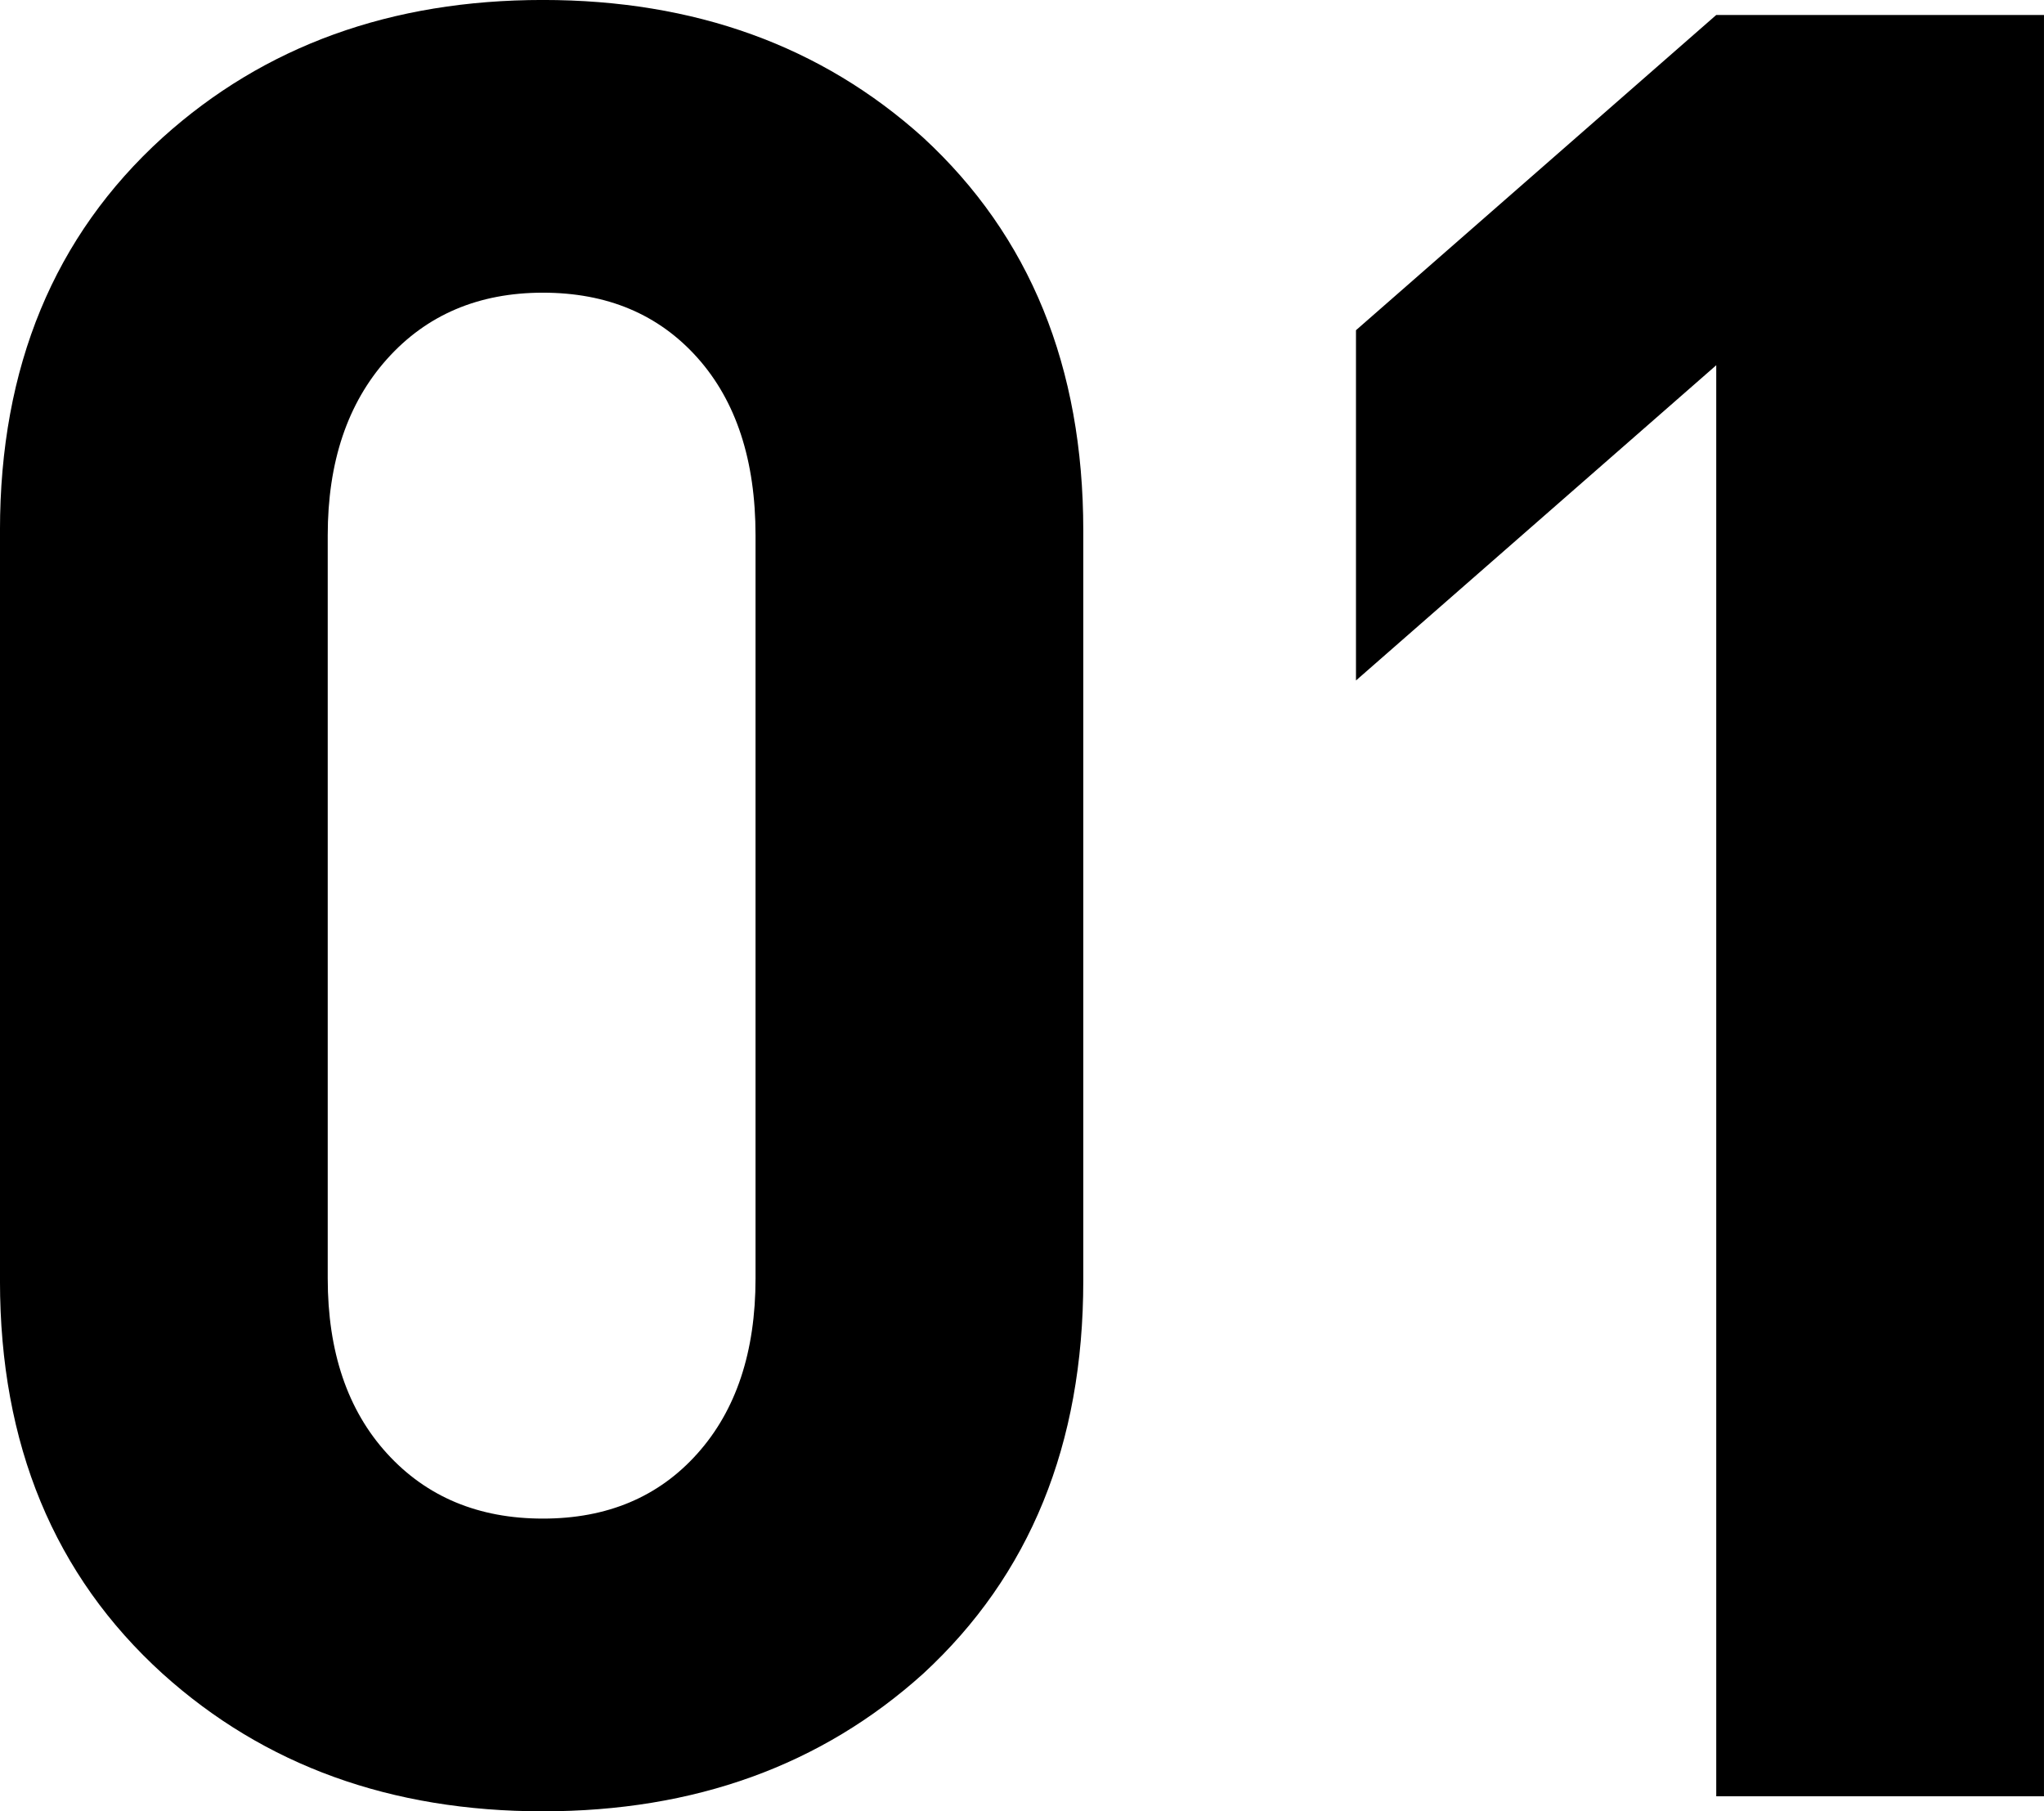
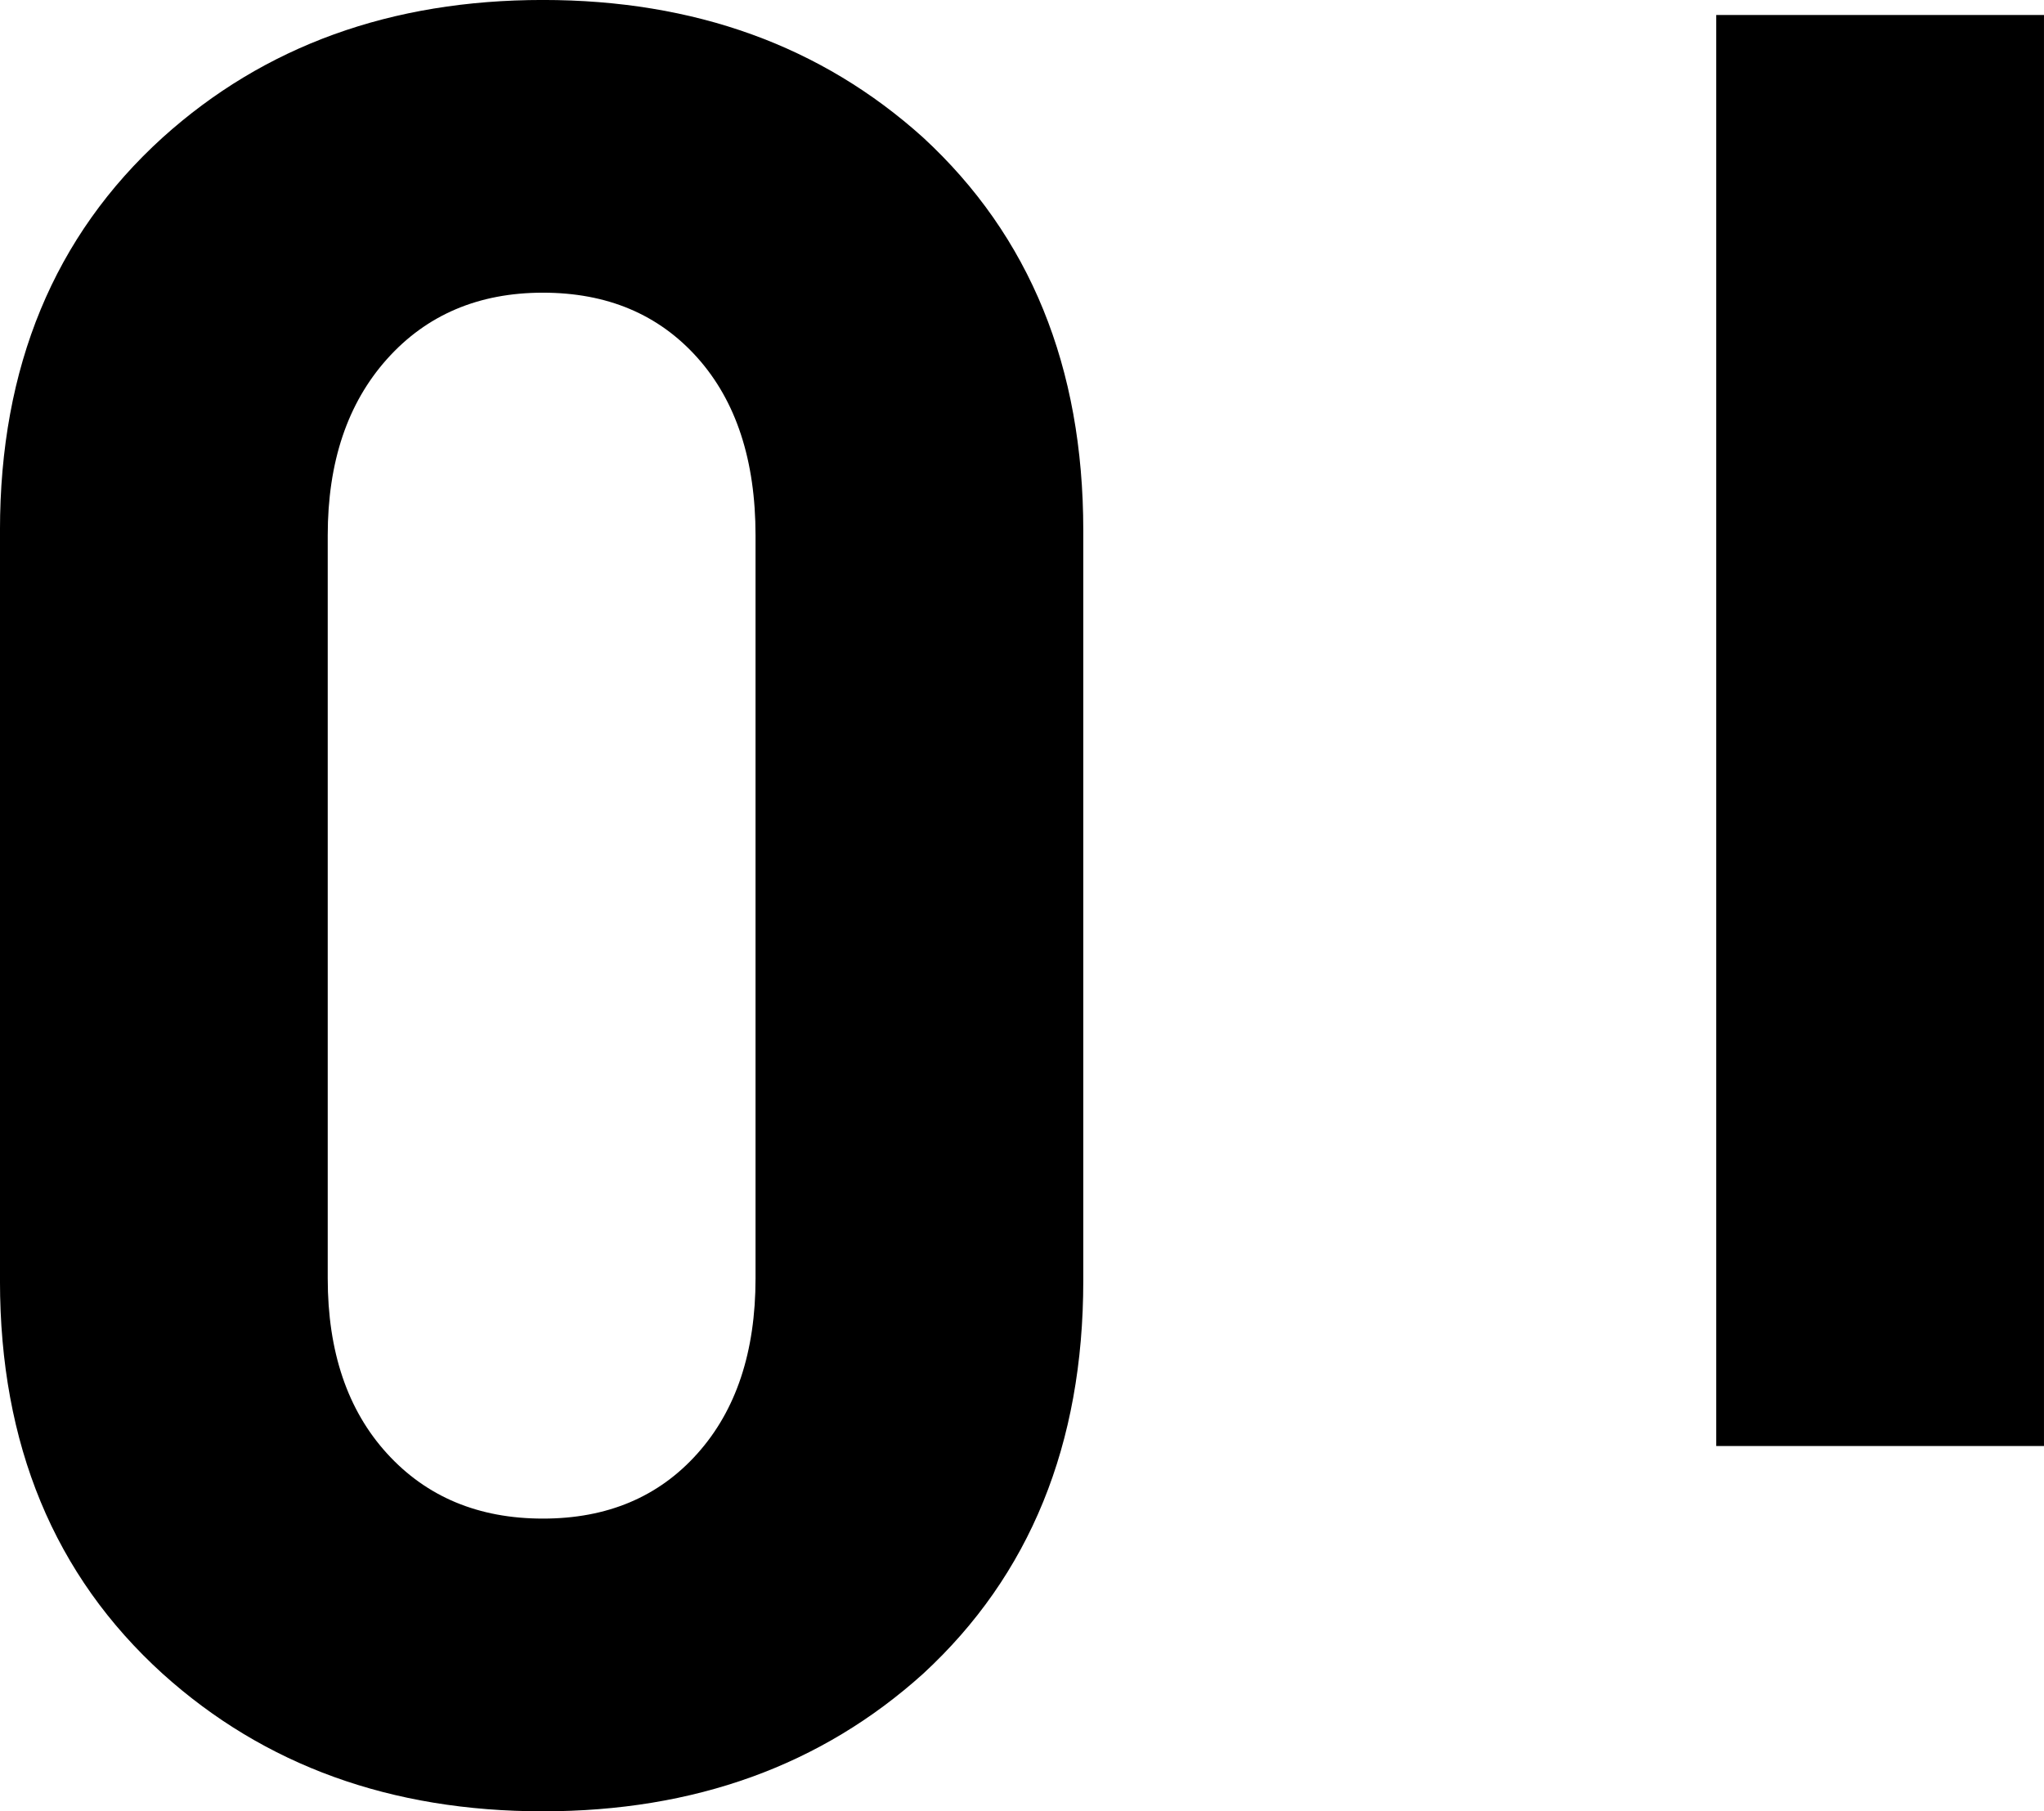
<svg xmlns="http://www.w3.org/2000/svg" width="817" height="724" viewBox="0 0 817 724">
  <defs>
    <style>
      .cls-1 {
        fill-rule: evenodd;
      }
    </style>
  </defs>
-   <path id="_01" data-name="01" class="cls-1" d="M433.774,212.3q0-97.992-64-157-61.008-54.984-152-55-91.008,0-152,55-65.016,59.016-65,157v300q0,98.016,65,157,60.985,55.008,152,55,90.986,0,152-55,63.986-58.992,64-157v-300ZM279.54,581.3q-23.228,26.016-61.766,26-38.577,0-62.281-26t-23.719-70v-297q0-43.992,23.719-70.5,23.72-26.484,62.281-26.5,38.532,0,61.766,26,23.226,26.016,23.234,71v297Q302.774,555.315,279.54,581.3ZM817.774,6.3h-131l-144,126v140l144-126v572h131V6.3Z" transform="translate(-0.781 -0.313)" />
+   <path id="_01" data-name="01" class="cls-1" d="M433.774,212.3q0-97.992-64-157-61.008-54.984-152-55-91.008,0-152,55-65.016,59.016-65,157v300q0,98.016,65,157,60.985,55.008,152,55,90.986,0,152-55,63.986-58.992,64-157v-300ZM279.54,581.3q-23.228,26.016-61.766,26-38.577,0-62.281-26t-23.719-70v-297q0-43.992,23.719-70.5,23.72-26.484,62.281-26.5,38.532,0,61.766,26,23.226,26.016,23.234,71v297Q302.774,555.315,279.54,581.3ZM817.774,6.3h-131l-144,126l144-126v572h131V6.3Z" transform="translate(-0.781 -0.313)" />
</svg>